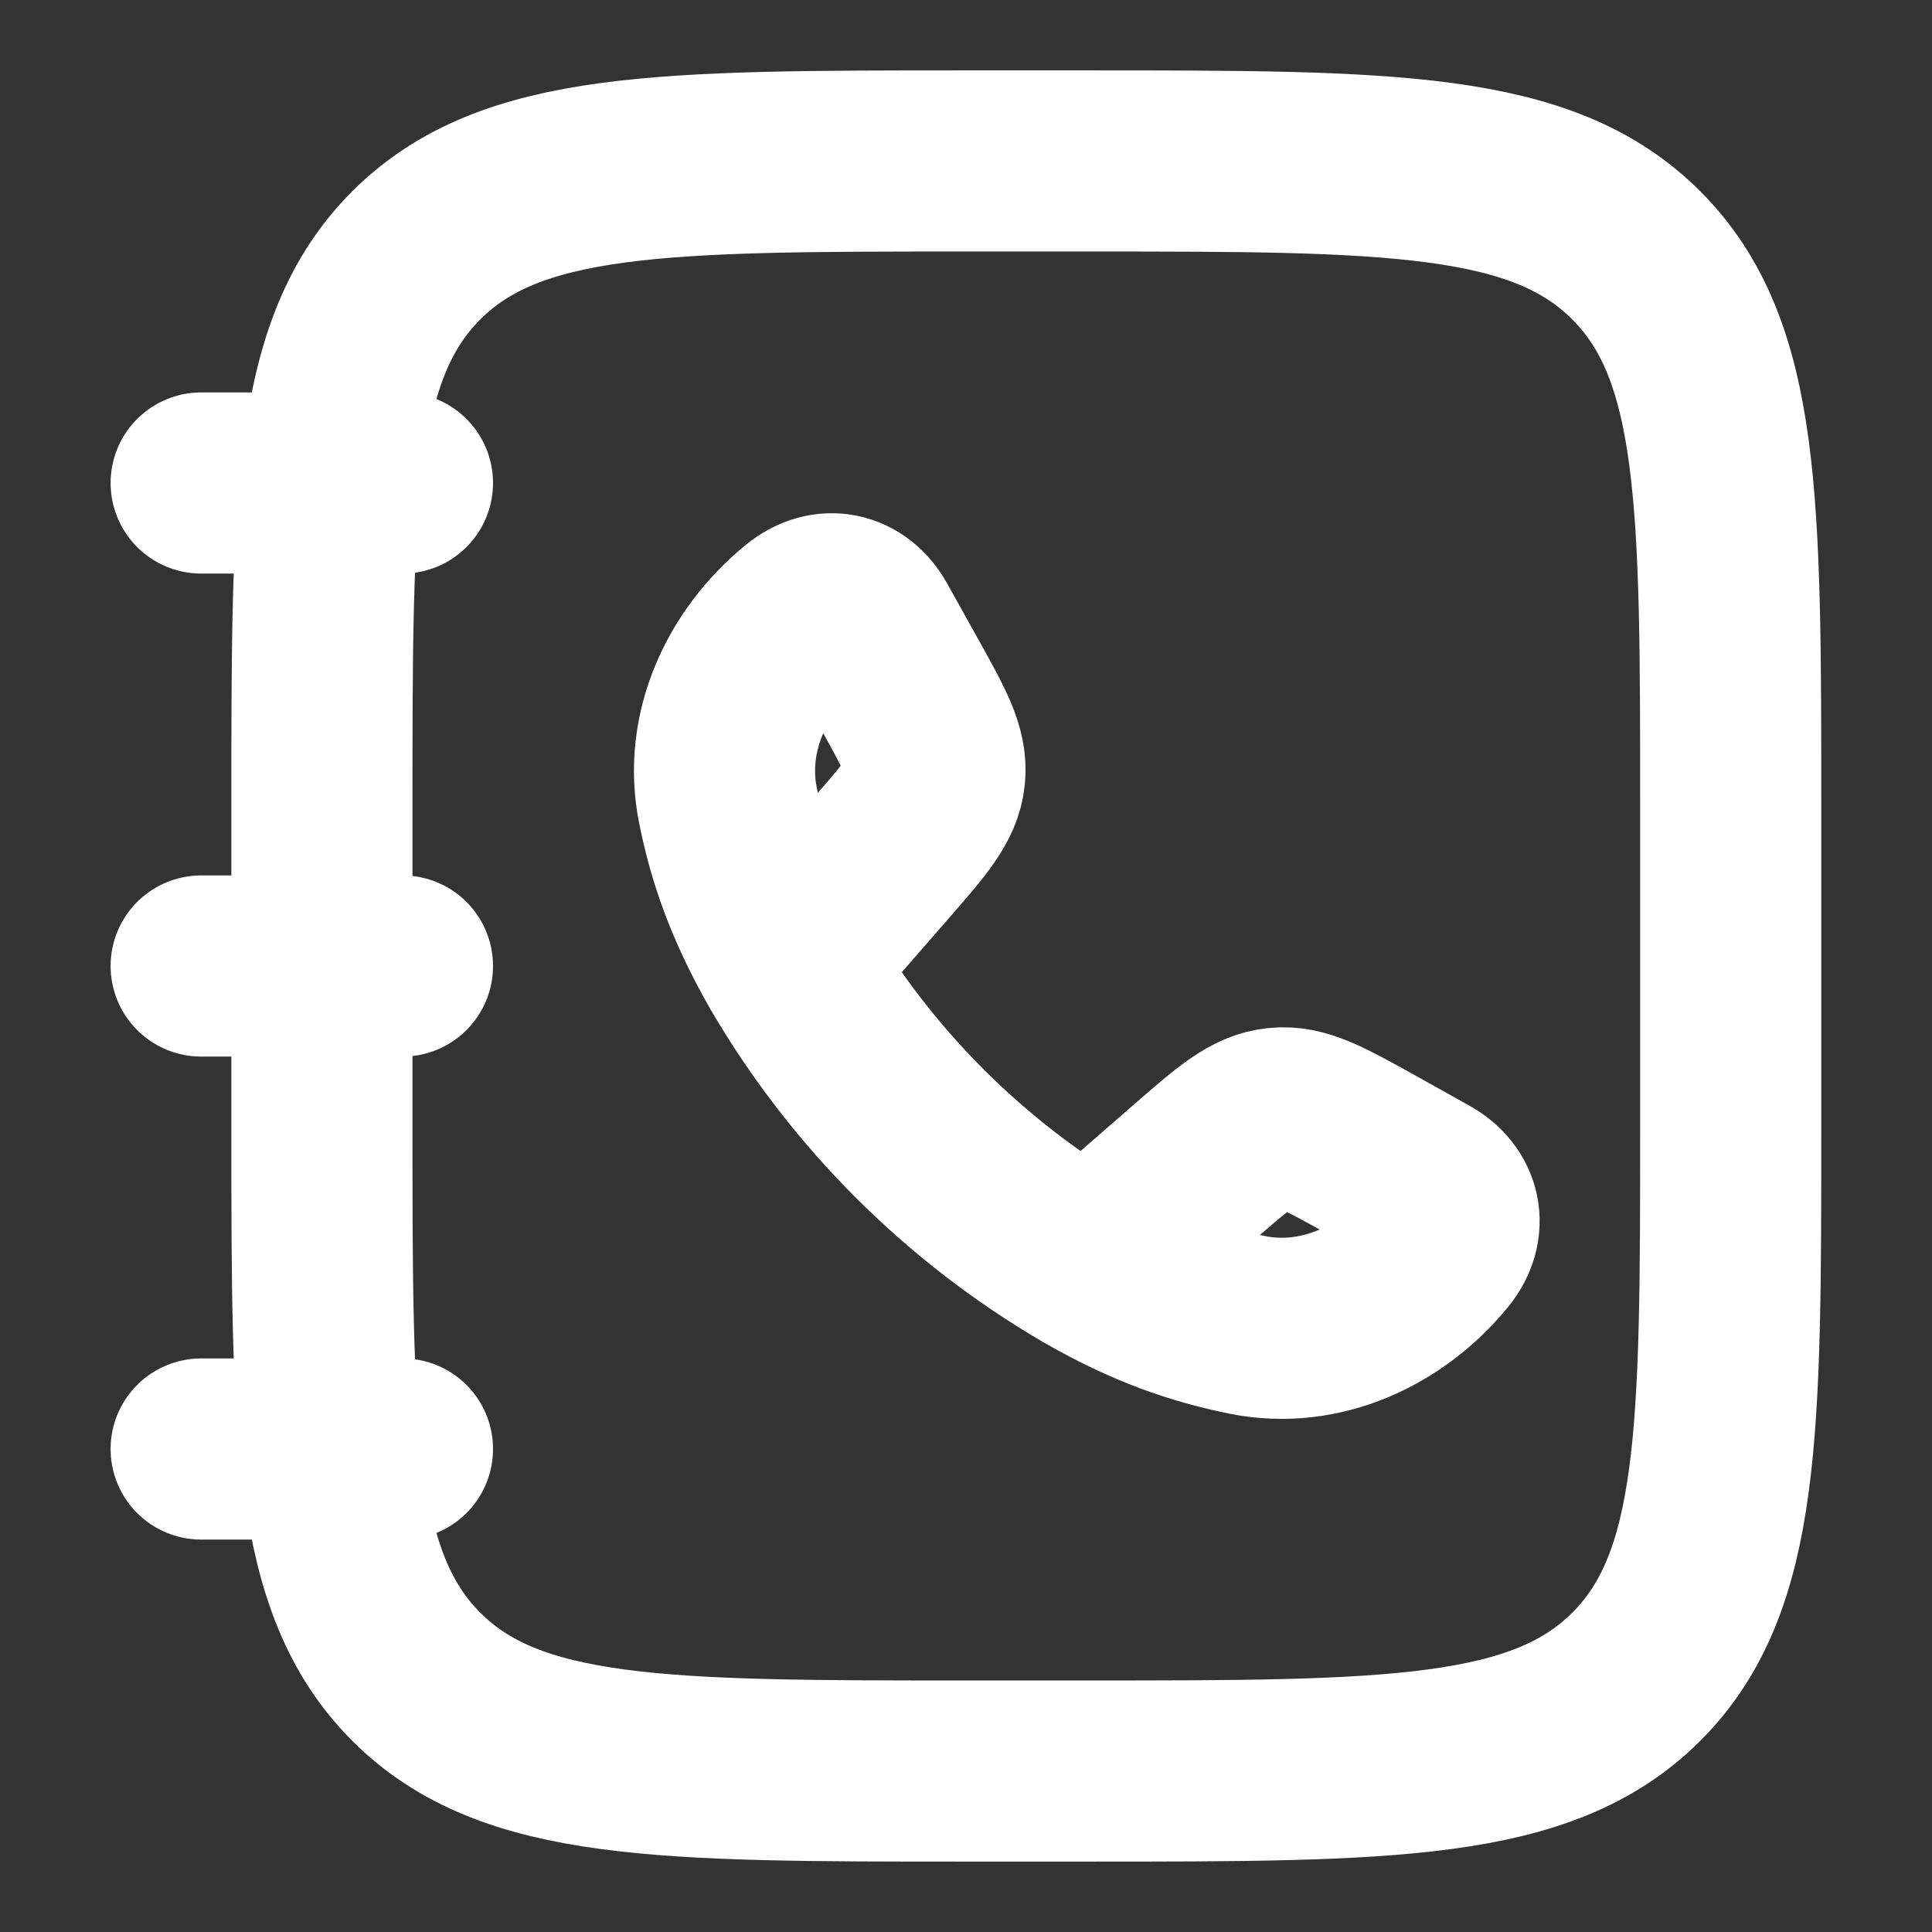
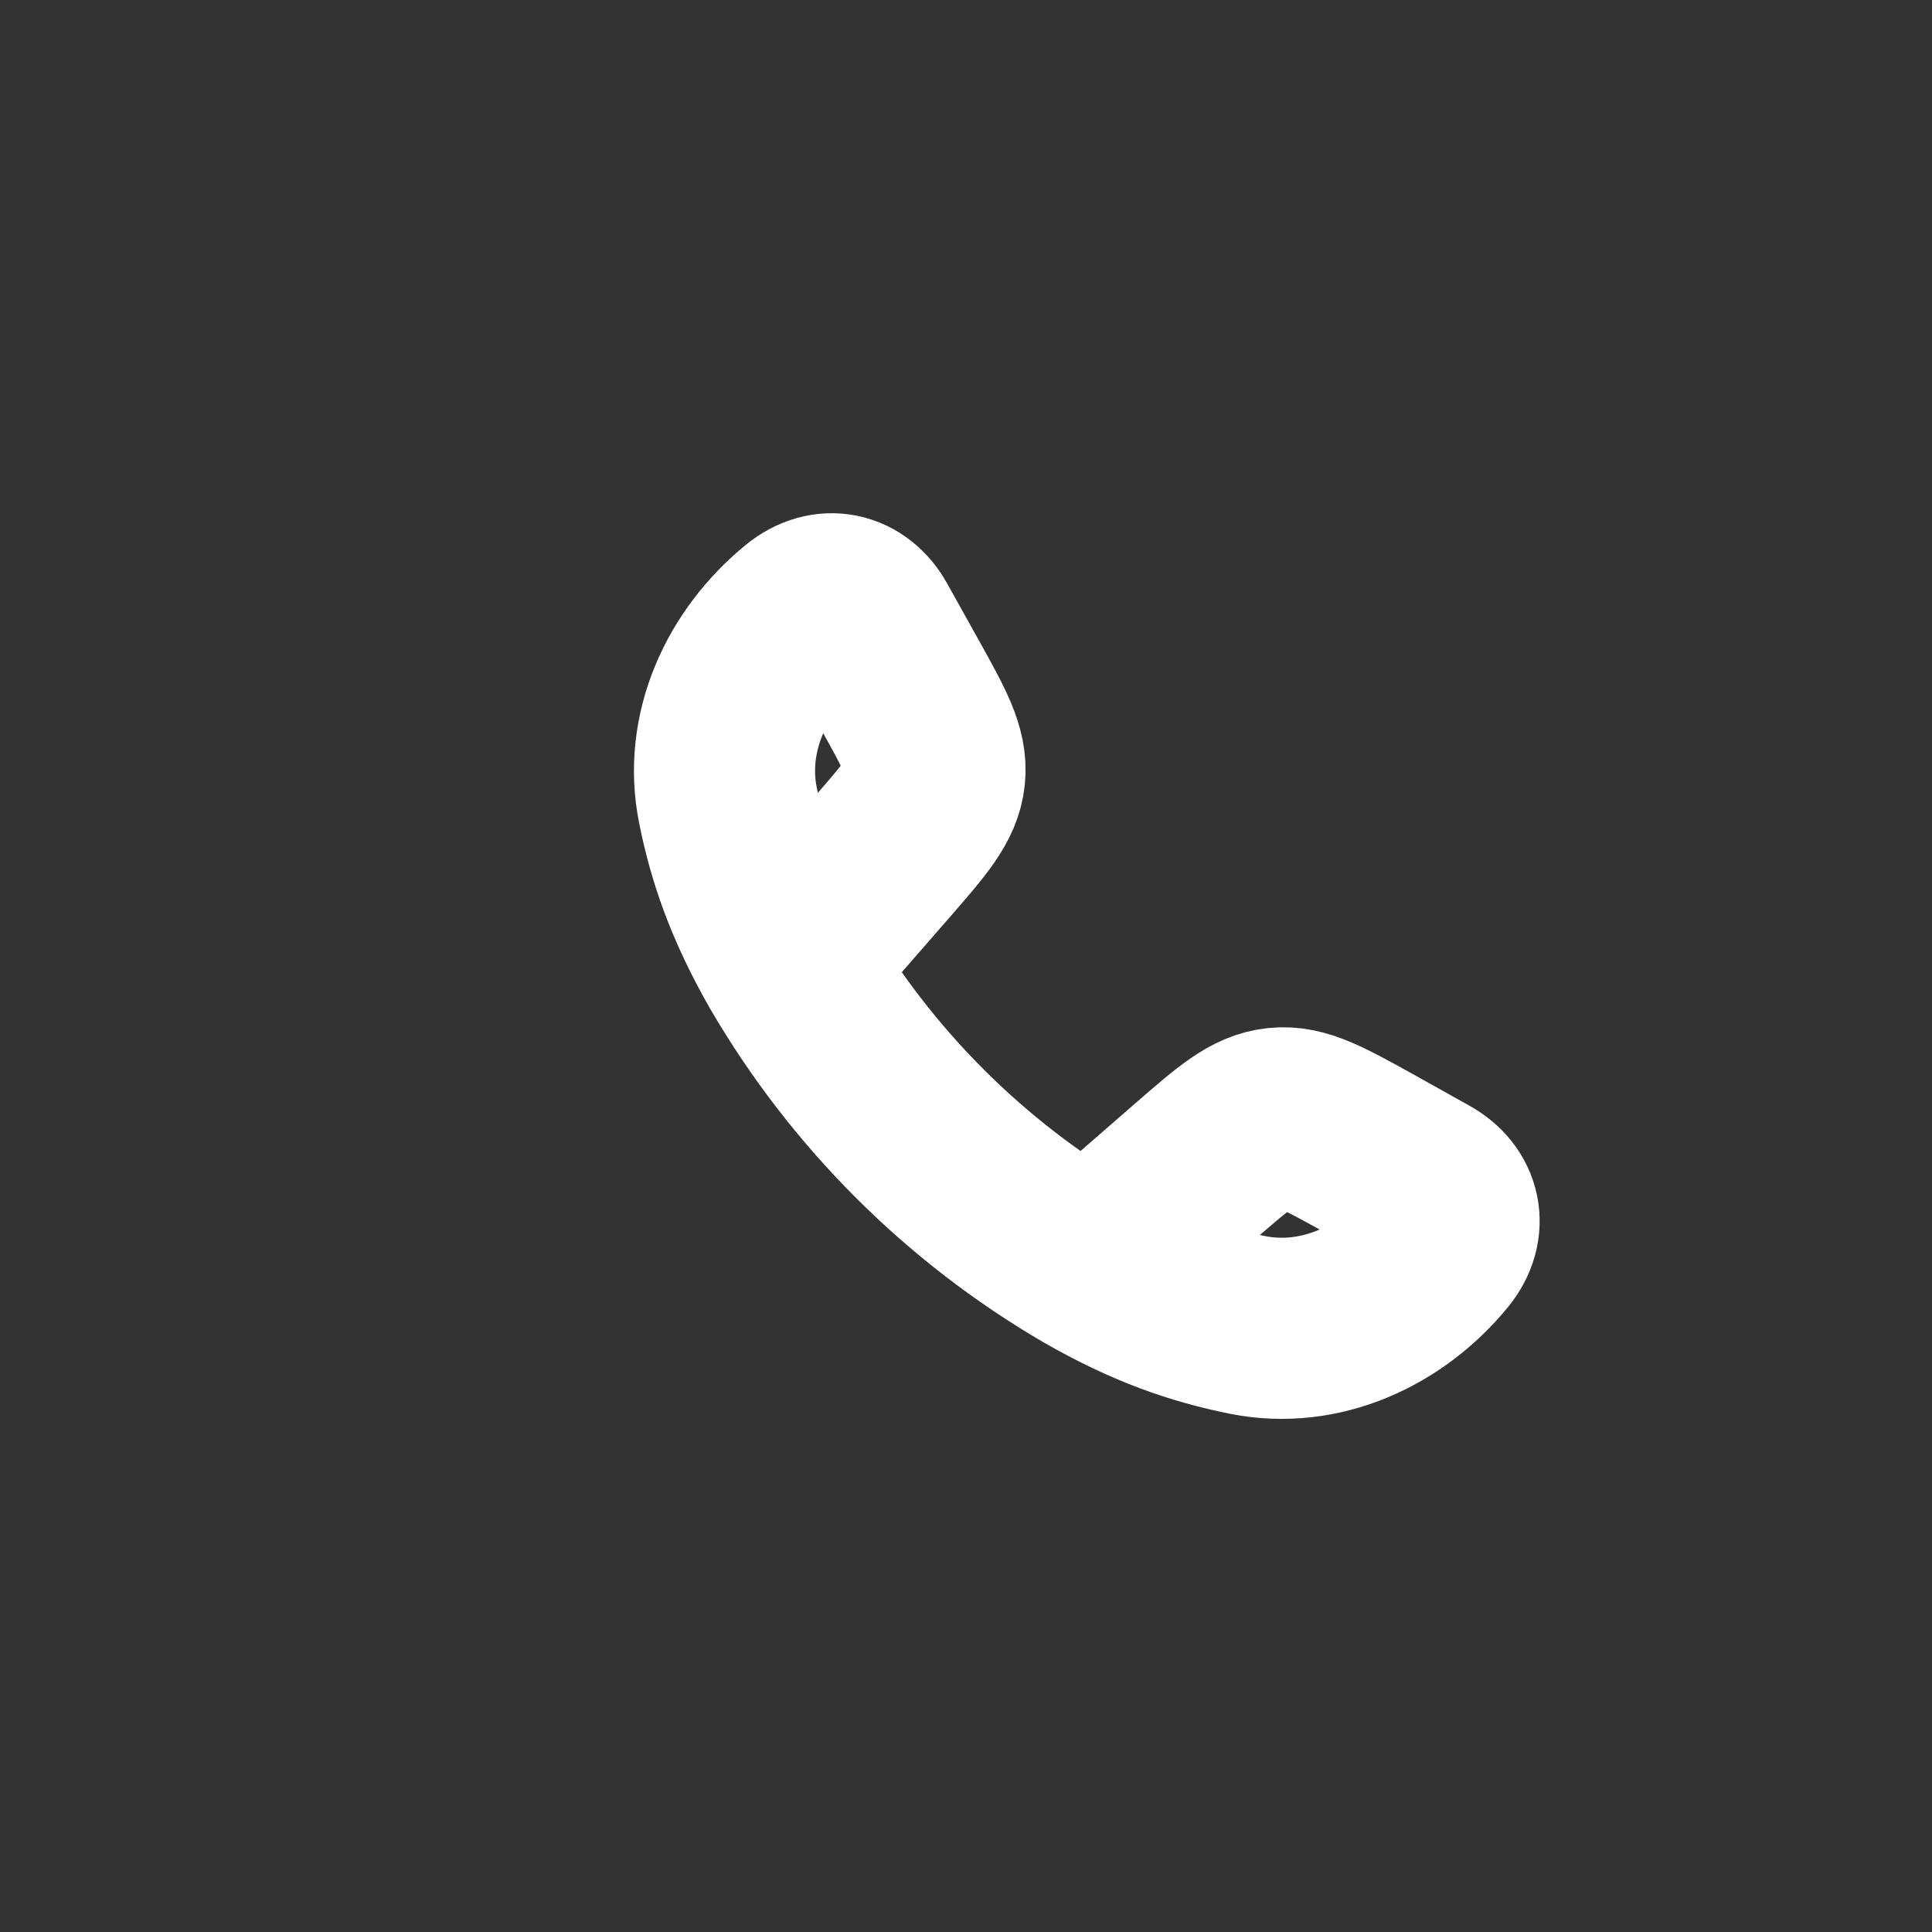
<svg xmlns="http://www.w3.org/2000/svg" width="16" height="16" viewBox="0 0 16 16" fill="none">
  <rect x="0" y="0" width="16" height="16" fill="#333333" stroke="none" />
-   <path d="M2.666 6.667C2.666 4.153 2.666 2.896 3.447 2.115C4.229 1.334 5.485 1.333 7.999 1.333H8.999C11.513 1.333 12.771 1.333 13.551 2.115C14.332 2.896 14.333 4.153 14.333 6.667V9.334C14.333 11.848 14.333 13.105 13.551 13.886C12.77 14.666 11.513 14.667 8.999 14.667H7.999C5.485 14.667 4.228 14.667 3.447 13.886C2.667 13.104 2.666 11.848 2.666 9.334V6.667Z" stroke="white" stroke-width="1.5" />
  <path d="M6.533 7.983C6.249 7.487 6.111 7.082 6.029 6.672C5.906 6.065 6.187 5.472 6.651 5.093C6.847 4.933 7.072 4.988 7.188 5.196L7.45 5.666C7.657 6.038 7.761 6.225 7.741 6.422C7.721 6.62 7.581 6.78 7.301 7.102L6.533 7.983ZM6.533 7.983C7.134 9.011 7.989 9.867 9.017 10.467M9.017 10.467C9.513 10.752 9.918 10.889 10.329 10.972C10.935 11.094 11.529 10.813 11.908 10.35C12.068 10.153 12.013 9.928 11.804 9.812L11.335 9.55C10.961 9.343 10.775 9.239 10.578 9.26C10.381 9.28 10.22 9.42 9.898 9.7L9.017 10.467Z" stroke="white" stroke-width="1.5" stroke-linejoin="round" />
-   <path d="M3.333 4H1.666M3.333 8H1.666M3.333 12H1.666" stroke="white" stroke-width="1.5" stroke-linecap="round" stroke-linejoin="round" />
</svg>